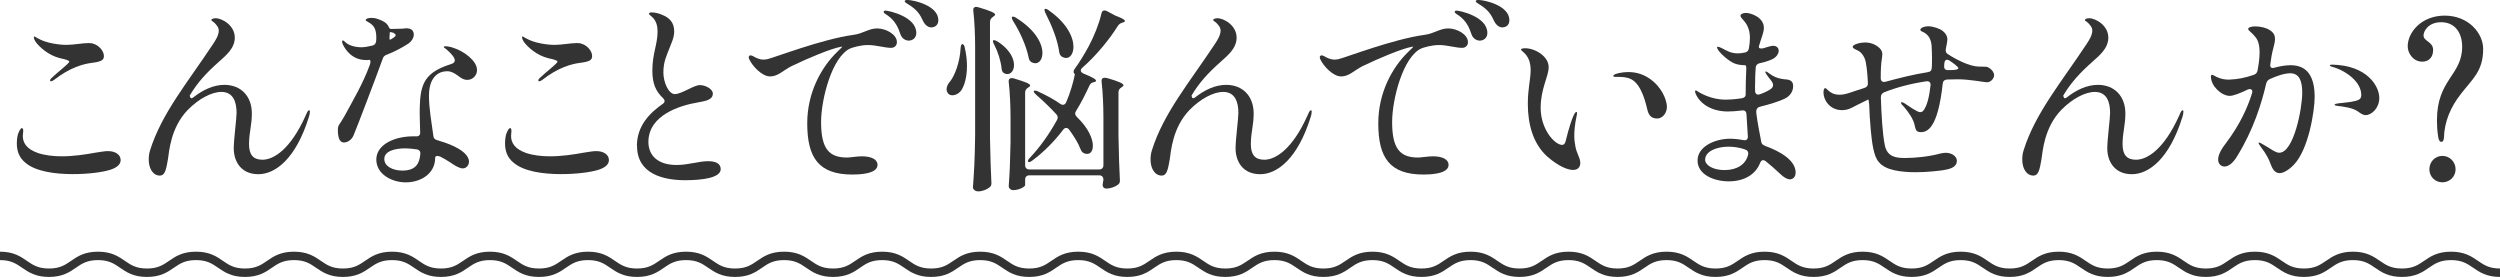
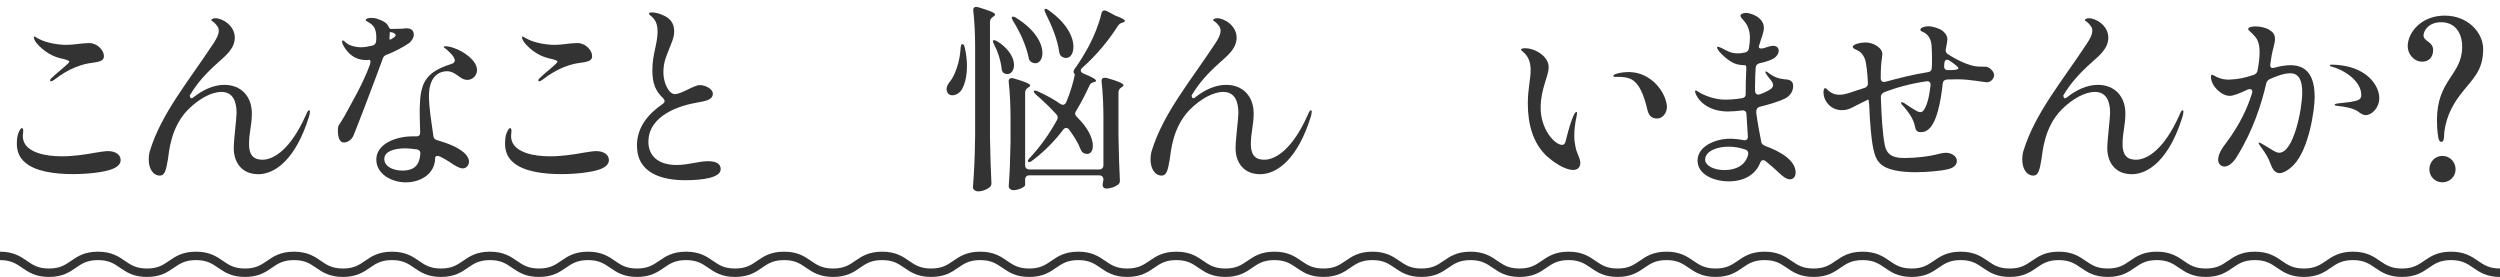
<svg xmlns="http://www.w3.org/2000/svg" id="_レイヤー_2" viewBox="0 0 594 65.8">
  <defs>
    <style>.cls-1{fill:#333;}.cls-2{fill:none;stroke:#333;stroke-miterlimit:10;stroke-width:2px;}</style>
  </defs>
  <g id="_レイヤー_1-2">
    <g>
      <g>
        <path class="cls-1" d="M6.04,38.67c-1.57-1.28-2.04-2.9-2.04-4.57,0-.86,.09-1.62,.29-2.28,.33-.9,.67-1.38,.9-1.38,.33,0,.33,.48,.33,.71,0,.38-.1,.76-.1,1.14,0,1.62,.86,3.09,3.52,4.04,1.67,.57,3.66,.81,5.75,.81,2.71,0,5.66-.43,7.94-.86,1.28-.19,2.33-.38,3-.38,1.81,0,3.04,.86,3.04,2.14,0,1.19-1.19,1.9-2.57,2.33-1.85,.57-5.18,1-8.8,1-4.23,0-8.85-.62-11.27-2.71Zm5.85-19.55c0-.14,.09-.33,.29-.52,1.28-1.28,4.28-3.52,4.28-3.95,0-.29-.81-.52-2.14-.81-2.81-.67-4.9-2.66-5.71-3.71-.33-.43-.57-.95-.57-1.24,0-.14,.05-.24,.09-.24s.1,.05,.24,.1c.29,.19,.62,.38,1.24,.67,1.43,.71,4.04,1.24,6.18,1.24,1.71,0,3.81-.43,5.28-.43,.43,0,.86,.05,1.19,.19,1.14,.33,2.43,1.62,2.43,2.9,0,1-.67,1.33-2.9,1.62-1.95,.24-5.18,1.09-8.94,4.04-.33,.24-.57,.33-.71,.33-.19,0-.24-.1-.24-.19Z" />
        <path class="cls-1" d="M73.62,26.59c0,.38-.1,.86-.24,1.24-3.09,9.94-7.99,13.56-11.99,13.56-4.28,0-5.85-3.23-5.85-6.14,0-2.09,.67-7.04,.67-8.42,0-2.47-.71-4.99-3.61-4.99-2.33,0-5.37,1.62-7.99,4.28-4.09,4.23-4.42,9.94-4.71,11.75-.43,2.57-.76,3.85-1.9,3.85-1.66,0-2.66-1.71-2.66-3.8,0-.71,.09-1.52,.33-2.24,2.76-8.8,8.94-16.12,14.98-25.26,.57-.86,1.33-2.05,1.33-3.14,0-.43-.14-.86-.48-1.24-.81-1.09-1.28-1-1.28-1.28,0-.24,.48-.43,1-.43,1.57,0,4.57,1.71,4.57,4.61,0,2.62-2.24,4.33-3.8,5.75-3,2.66-5.09,4.95-6.9,7.99,0,0,.05,1.09,.81,.48,2.24-1.76,4.76-3,7.42-3,3.9,0,6.52,2.66,6.52,6.8,0,2.85-.67,4.52-.67,7.28,0,2.47,.95,3.71,3.19,3.71,2.66,0,6.66-2.47,10.23-10.42,.29-.62,.52-1.33,.86-1.33,.19,0,.19,.29,.19,.38Z" />
        <path class="cls-1" d="M91.88,12.98c-.52,.24-.81,.48-.95,1-1.9,5.23-6.04,16.08-6.94,18.22-.48,1.09-1.47,1.66-2.28,1.66-1.09,0-1.43-1.33-1.43-2.95,0-1.33,.33-1.09,1.57-3.33,2-3.71,4.38-7.66,6.04-12.22,.24-.71,.14-1.19-.19-1.14-.24,.05-.48,.05-.67,.05-3.42,0-4.95-2.52-5.47-3.52-.19-.33-.29-.67-.29-.9,0-.14,.09-.24,.19-.24,.14,0,.33,.14,.67,.48,.86,.76,2.33,1.14,3.76,1.14,.62,0,1.52-.14,2.52-.38,.57-.14,.86-.43,.95-1,.05-.38,.05-.71,.05-1.09,0-1.05-.24-2.05-.81-2.66-.81-.9-1.71-1-1.71-1.33,0-.29,.52-.52,1.33-.52,.48,0,1,.05,1.62,.29,1.28,.43,2.04,.95,2.43,1.66,.24,.52,.33,.67,.62,.67h.38l2.14-.05c.62,0,.95-.19,1.67-.05,.81,.1,1.24,.71,1.24,1.43,0,.76-.52,1.62-1.19,2.09-1.43,.95-3.38,2-5.23,2.71Zm10.04,9.66c0,3.19,.62,6.47,1.05,9.66,.05,.52,.33,.86,.9,1,2.47,.71,4.9,1.71,6.18,2.81,.95,.76,1.38,1.62,1.38,2.28,0,.86-.62,1.62-1.47,1.62-.81,0-1.81-.62-3-1.43-.76-.52-1.57-.95-2.38-1.38-.71-.29-1.19-.14-1.19,.33,0,3.71-3.38,5.8-6.99,5.8-3.23,0-6.99-1.9-6.99-5.42s4.23-5.52,8.8-5.52h.62c.67,.05,1.05-.29,1-.95-.05-2-.14-4.14-.1-5.9,.14-5.71,1.24-8.37,7.47-10.32,.62-.19,.86-.52,.86-.86,0-.76-1.05-1.81-1.81-2.47-.29-.29-.52-.43-.67-.52-.1-.09-.14-.19-.14-.24,0-.09,.14-.14,.43-.14,.48,0,1.43,.19,2,.43,2.33,.76,5.47,3,5.47,5.23,0,1.33-1.09,2.33-2.28,2.33-.95,0-1.57-.48-2.33-1.05-.81-.57-1.52-1-2.47-1-2.52,0-4.33,1.9-4.33,5.71Zm-2.04,13.94c.05-.57-.24-1-.86-1.09-1-.14-1.9-.24-2.76-.24-2.47,0-4.95,.67-4.95,2.52s2.19,2.76,4.28,2.76c3.33,0,4.09-1.81,4.28-3.95Zm-7.28-28.44c-.09,.86-.09,1.38,.09,1.28,.14-.05,.29-.1,.38-.19,.57-.33,.95-.62,.95-.9,0-.14-.19-.33-.52-.52,0,0-.9-.33-.9-.09v.43Z" />
        <path class="cls-1" d="M122.04,38.67c-1.57-1.28-2.04-2.9-2.04-4.57,0-.86,.09-1.62,.29-2.28,.33-.9,.67-1.38,.9-1.38,.33,0,.33,.48,.33,.71,0,.38-.09,.76-.09,1.14,0,1.62,.86,3.09,3.52,4.04,1.66,.57,3.66,.81,5.75,.81,2.71,0,5.66-.43,7.94-.86,1.28-.19,2.33-.38,3-.38,1.81,0,3.04,.86,3.04,2.14,0,1.19-1.19,1.9-2.57,2.33-1.85,.57-5.18,1-8.8,1-4.23,0-8.85-.62-11.27-2.71Zm5.85-19.55c0-.14,.1-.33,.29-.52,1.28-1.28,4.28-3.52,4.28-3.95,0-.29-.81-.52-2.14-.81-2.81-.67-4.9-2.66-5.71-3.71-.33-.43-.57-.95-.57-1.24,0-.14,.05-.24,.1-.24s.09,.05,.24,.1c.29,.19,.62,.38,1.24,.67,1.43,.71,4.04,1.24,6.18,1.24,1.71,0,3.8-.43,5.28-.43,.43,0,.86,.05,1.19,.19,1.14,.33,2.42,1.62,2.42,2.9,0,1-.67,1.33-2.9,1.62-1.95,.24-5.18,1.09-8.94,4.04-.33,.24-.57,.33-.71,.33-.19,0-.24-.1-.24-.19Z" />
        <path class="cls-1" d="M151.33,34.67c0-4.85,3.14-7.9,6.14-9.99,.57-.38,.57-.86,.05-1.38-1.76-1.66-2.52-3.52-2.52-6.52,0-4.04,1.24-6.28,1.24-9.27,0-1.43-.33-2.43-1.09-3.28-.62-.62-.95-.76-.95-.95,0-.24,.19-.33,.71-.33,.67,0,1.66,.24,2.28,.52,1.86,.71,3,1.85,3,4,0,1.52-.71,2.85-1.19,4.14-.57,1.52-1.38,3-1.38,5.61,0,2.43,1.28,5.14,2.71,5.14,1.62,0,4.52-2.14,5.95-2.14s3.09,1,3.09,2c0,1.43-1.47,1.76-3.66,2.14-4.04,.67-11.65,2.95-11.65,9.37,0,3,2,5.47,6.71,5.47,2.81,0,5.23-.9,7.47-.9,2,0,3,.67,3,1.9,0,2-4.19,2.62-8.42,2.62-5.18,0-11.46-1.47-11.46-8.13Z" />
-         <path class="cls-1" d="M213.11,9.99c0,.86-.62,1.38-1.38,1.38-1.52,0-3.57-.67-5.47-.67s-3.76,.62-4.23,.81c-4.33,1.95-6.94,12.03-6.94,17.5,0,6.42,1.95,8.42,6.18,8.42,.67,0,2.33-.29,3.52-.29,2.24,0,3.71,.71,3.71,2.05,0,2.19-4.57,2.28-5.95,2.28-8.04,0-10.75-4-10.75-12.18,0-7.18,3.23-13.22,7.18-17.03,.67-.62,1.28-1.24,1.09-1.19-.09,0-.19,.05-.29,.05-2.38,.43-7.61,2.62-11.75,4.61-1.95,1-3.19,2.43-5.04,2.43-2.04,0-4.28-2.62-4.9-3.95-.14-.24-.19-.43-.19-.62,0-.24,.14-.43,.43-.43,.19,0,.38,.05,.62,.19,.43,.24,1.33,.81,2.47,.81,.24,0,.57-.05,.86-.09,1.71-.38,12.94-4.76,20.55-5.8,2.24-.29,3.61-1.52,5.56-1.52,2.19,0,4.71,1.47,4.71,3.23Zm4.61-2.19c0,1.33-1,1.85-1.81,1.85-.62,0-1.57-.38-1.95-1.47-.57-1.71-1.28-3.23-3-4.47-.48-.33-1-.57-1-.9,0-.19,.19-.29,.43-.29,.67,0,7.32,1.38,7.32,5.28Zm5.23-3c0,1.33-1,1.71-1.71,1.71-.62,0-1.38-.48-1.85-1.38-.81-1.76-1.43-2.66-3.19-3.85-.62-.43-1.24-.67-1.24-1,0-.19,.24-.29,.62-.29,1.52,0,7.37,1.33,7.37,4.8Z" />
        <path class="cls-1" d="M228.66,10.46c.24,.05,.48,.29,.57,.86,.38,1.62,.52,3.09,.52,4.38,0,2.57-.57,4.52-1.28,5.66-.52,.81-1.43,1.28-2.19,1.28-.43,0-.81-.14-1.09-.52-.19-.29-.29-.62-.29-.9,0-.67,.38-1.38,.9-1.95,1.09-1.38,2.28-4.61,2.43-7.75,.05-.67,.19-1.05,.43-1.05Zm7.23-6.42c-.43,.29-.67,.67-.67,1.19v27.54c.1,5.33,.19,7.32,.33,10.51,.05,.48,0,.86-.38,1.19-.62,.52-1.71,1-2.76,1-.71,0-1.24-.48-1.24-.95,.29-4.09,.43-6.18,.52-12.37V11.08c0-2.66-.14-5.99-.43-8.51-.1-.76,.33-1.09,1.14-.86,3.09,.9,4.04,1.38,4.04,1.76,0,.14-.19,.33-.43,.48l-.14,.1Zm3.47,13.56c-.24,0-.48-.05-.76-.19-.43-.24-.57-.62-.62-1.14-.19-1.85-.9-4.04-1.76-5.66-.33-.62-.38-.95-.19-1.05,.19-.09,.71,.05,1.67,.76,2.38,1.76,3.23,3.71,3.23,5.14,0,1.28-.71,2.14-1.57,2.14Zm23.54,.9c3.14,.9,4.04,1.38,4.04,1.76,0,.14-.14,.29-.38,.43l-.14,.1c-.48,.29-.67,.67-.67,1.19v10.27c.09,5.33,.19,7.32,.33,10.46,.05,.52-.05,.9-.48,1.19-.62,.48-1.71,.9-2.76,.9-.1,0-.19,0-.29-.05-.43-.1-.57-.48-.57-.9,.05-.19,.09-.38,.09-.57,.05-.14,.05-.33,.1-.57v-.05c0-.62-.38-1-1-1h-16.6c-.62,0-1,.38-1,1v1.33c0,.38-1.47,1.19-2.81,1.19-.67,0-1.09-.48-1.09-.95,.24-3.47,.33-5.23,.43-10.46v-5.75c0-2.76-.14-5.99-.43-8.51-.09-.76,.33-1.09,1.14-.9,3.04,.9,3.95,1.33,3.95,1.71,0,.14-.14,.29-.38,.43l-.14,.1c-.48,.29-.67,.67-.67,1.19v17.22c0,.62,.38,1,1,1h16.6c.62,0,1-.38,1-1v-11.32c0-2.76-.14-5.99-.43-8.51-.1-.76,.33-1.09,1.14-.9Zm-17.79-3.71c-.48-.29-.62-.62-.71-1.14-.57-2.81-2.09-6.14-3.66-8.61-.33-.57-.43-.95-.24-1.05,.19-.09,.48-.05,1,.29,4.61,2.9,6.18,6.14,6.18,8.28,0,1.52-.71,2.47-1.71,2.47-.29,0-.57-.1-.86-.24Zm17.84-12.18l2.04,1.09c1.67,.62,2.28,1,2.28,1.28,0,.19-.19,.29-.52,.38l-.14,.05c-.48,.14-.76,.38-1.05,.81-1.9,3.04-4.95,6.85-8.42,9.89-.57,.52-.43,1.05,.33,1.38,2.24,.9,2.95,1.38,2.95,1.71,0,.14-.14,.24-.43,.29l-.19,.05c-.48,.14-.81,.38-1,.9-.86,1.85-1.85,3.85-3.14,5.95-.33,.52-.24,.95,.19,1.38,2.81,2.71,3.81,5.23,3.81,6.85,0,1.24-.52,1.95-1.38,1.95-.19,0-.43-.05-.67-.14-.48-.19-.67-.52-.86-.95-.57-1.52-1.57-3.09-2.71-4.66-.43-.57-1-.57-1.43,0-2.05,2.71-4.52,5.23-7.33,7.32-.48,.38-.86,.48-1,.29-.14-.19,0-.52,.43-.95,2.43-2.57,4.61-5.66,6.42-8.94,.29-.52,.24-.95-.14-1.38-1.57-1.71-3.23-3.28-4.76-4.61-.52-.48-.71-.81-.57-.95s.48-.1,1,.14c2.04,.95,3.8,1.9,5.28,2.95,.57,.38,1.09,.24,1.38-.38,.95-2.19,1.71-4.76,2.09-6.75-.05,0-.05,.05-.09,.05-.33-.38-.33-.81,.05-1.28,1.14-1.57,2.24-3.38,3.28-5.28,1.28-2.38,2.47-5.33,3.04-7.8,.14-.71,.62-.95,1.24-.62Zm-10.61,10.89c-.43-.29-.57-.62-.67-1.14-.38-2.95-1.85-6.47-3.23-9.18-.29-.57-.33-1-.19-1.05,.24-.1,.48,0,.95,.33,4.38,3.09,5.85,6.42,5.85,8.66,0,1.62-.76,2.66-1.76,2.66-.29,0-.62-.1-.95-.29Z" />
        <path class="cls-1" d="M311.65,26.59c0,.38-.09,.86-.24,1.24-3.09,9.94-7.99,13.56-11.99,13.56-4.28,0-5.85-3.23-5.85-6.14,0-2.09,.67-7.04,.67-8.42,0-2.47-.71-4.99-3.61-4.99-2.33,0-5.37,1.62-7.99,4.28-4.09,4.23-4.42,9.94-4.71,11.75-.43,2.57-.76,3.85-1.9,3.85-1.66,0-2.66-1.71-2.66-3.8,0-.71,.09-1.52,.33-2.24,2.76-8.8,8.94-16.12,14.98-25.26,.57-.86,1.33-2.05,1.33-3.14,0-.43-.14-.86-.48-1.24-.81-1.09-1.28-1-1.28-1.28,0-.24,.48-.43,1-.43,1.57,0,4.57,1.71,4.57,4.61,0,2.62-2.24,4.33-3.8,5.75-3,2.66-5.09,4.95-6.9,7.99,0,0,.05,1.09,.81,.48,2.24-1.76,4.76-3,7.42-3,3.9,0,6.52,2.66,6.52,6.8,0,2.85-.67,4.52-.67,7.28,0,2.47,.95,3.71,3.19,3.71,2.66,0,6.66-2.47,10.23-10.42,.29-.62,.52-1.33,.86-1.33,.19,0,.19,.29,.19,.38Z" />
-         <path class="cls-1" d="M348.79,9.99c0,.86-.62,1.38-1.38,1.38-1.52,0-3.57-.67-5.47-.67s-3.76,.62-4.23,.81c-4.33,1.95-6.94,12.03-6.94,17.5,0,6.42,1.95,8.42,6.18,8.42,.67,0,2.33-.29,3.52-.29,2.24,0,3.71,.71,3.71,2.05,0,2.19-4.57,2.28-5.95,2.28-8.04,0-10.75-4-10.75-12.18,0-7.18,3.23-13.22,7.18-17.03,.67-.62,1.28-1.24,1.09-1.19-.09,0-.19,.05-.29,.05-2.38,.43-7.61,2.62-11.75,4.61-1.95,1-3.19,2.43-5.04,2.43-2.04,0-4.28-2.62-4.9-3.95-.14-.24-.19-.43-.19-.62,0-.24,.14-.43,.43-.43,.19,0,.38,.05,.62,.19,.43,.24,1.33,.81,2.47,.81,.24,0,.57-.05,.86-.09,1.71-.38,12.94-4.76,20.55-5.8,2.24-.29,3.62-1.52,5.56-1.52,2.19,0,4.71,1.47,4.71,3.23Zm4.61-2.19c0,1.33-1,1.85-1.81,1.85-.62,0-1.57-.38-1.95-1.47-.57-1.71-1.28-3.23-3-4.47-.48-.33-1-.57-1-.9,0-.19,.19-.29,.43-.29,.67,0,7.32,1.38,7.32,5.28Zm5.23-3c0,1.33-1,1.71-1.71,1.71-.62,0-1.38-.48-1.85-1.38-.81-1.76-1.43-2.66-3.19-3.85-.62-.43-1.24-.67-1.24-1,0-.19,.24-.29,.62-.29,1.52,0,7.37,1.33,7.37,4.8Z" />
        <path class="cls-1" d="M367.67,37.24c-3.42-3.09-4.66-7.7-4.66-12.6,0-3.52,.67-5.85,.67-7.94,0-1.76-.43-3.28-1.9-4.47-.29-.24-.38-.33-.38-.48,0-.19,.52-.29,.95-.29,2.43,0,5.61,1.95,5.61,4.47,0,2.28-1.9,5.09-1.9,9.7,0,5.09,3.33,8.8,5.14,8.8,.33,0,.67-.29,.81-.95,.81-3.33,1.52-5.28,1.85-5.99,.24-.52,.48-.9,.71-.9,.09,0,.14,.14,.14,.29,0,.24-.09,.57-.14,.86-.38,1.76-.52,3.28-.52,4.52,0,1.14,.14,1.81,.29,2.66,.29,1.57,1.14,2.62,1.14,3.8,0,1.05-.67,1.66-1.71,1.66-1.28,0-3.47-.86-6.09-3.14Zm23.78-11.03c-.33-1.28-1.28-6.04-3.85-7.37-1-.52-2.19-.57-3.04-.57h-.81c-.24,0-.43-.1-.43-.24,0-.19,.24-.33,.52-.43,.29-.1,1.47-.48,3.04-.48,1.71,0,3.85,.43,5.95,2.24,2.71,2.38,3.23,5.18,3.23,6.04,0,1.47-1.05,2.76-2.33,2.76-1.47,0-2-.9-2.28-1.95Z" />
        <path class="cls-1" d="M419.27,34.62c3.85,1.38,7.37,3.52,7.37,6.37,0,1.24-.81,1.62-1.33,1.62-.76,0-1.57-.57-2.28-1.24-1.05-1-2.24-2.05-3.52-3.09-.62-.43-1.05-.24-1.33,.48-1.05,2.66-3.71,4.33-7.42,4.33-3.47,0-7.42-1.57-7.42-4.95s4.23-5.18,7.71-5.18c.86,0,1.95,.1,3.19,.33,.71,.14,1.09-.19,1.05-.9-.1-1.57-.24-3.47-.33-5.28-.05-.67-.43-.95-1.09-.86-1.19,.14-2.28,.24-3.33,.24-3.61,0-6.52-1.62-7.66-4.23-.09-.29-.14-.43-.14-.52,0-.14,.05-.24,.19-.24,.19,0,.38,.19,.62,.33,.43,.29,3.14,1.85,6.37,1.85,.67,0,2.14-.05,3.9-.33,.62-.1,.95-.38,.95-.86,0-2,.05-4,.14-5.95,.05-.67-.05-1.05-.29-1.05-1,0-1.9-.14-2.66-.48-1.43-.67-3-2.14-3.61-2.95-.19-.33-.38-.62-.38-.76s.05-.19,.19-.19c.19,0,.52,.14,.86,.29,1.38,.71,2.24,1.28,3.9,1.28,.48,0,1-.05,1.62-.19,.57-.1,.9-.43,1-1,.14-.81,.24-1.66,.24-2.47,0-1-.14-1.9-.62-2.9-.67-1.33-1.62-1.81-1.62-2.38,0-.43,.67-.67,1.28-.67,1.14,0,4.28,1,4.28,3.57,0,1.14-.76,2.76-1.19,4.38-.09,.48,.38,.62,1.14,.43,.52-.19,.95-.29,1.24-.38,.33-.09,.67-.19,.95-.19,.76,0,1.38,.38,1.38,1.19,0,.71-.57,1.57-1.62,2.05-.67,.29-1.71,.67-2.9,.9-.57,.14-.9,.48-.95,1.05-.09,1.33-.14,2.66-.14,3.9-.05,.52,0,1.09,0,1.62,0,.71,.48,1.05,1.14,.81,.95-.33,1.76-.71,2.43-1.14,.52-.33,.71-.71,.71-1.05,0-.76-1-1.62-1.47-2.38-.24-.38-.38-.57-.38-.71,0-.1,.05-.14,.14-.14,.14,0,.43,.19,.86,.52,.81,.62,1.81,1.09,2.9,1.24,.48,.1,.67,.1,1.14,.14,.43,.05,.9,.14,1.24,.52,.24,.24,.33,.62,.33,1.09,0,1-.52,2.28-2.09,3-1.19,.57-3.38,1.28-5.9,1.9-.57,.19-.86,.67-.76,1.52,.33,2.57,.81,4.8,1.14,6.61,.05,.57,.33,.9,.86,1.09Zm-3.9,2.09c.09-.57-.14-1-.71-1.19-1.24-.43-2.57-.67-4-.67-2.66,0-5.52,1.05-5.52,3.09,0,1.33,1.9,2.47,4.61,2.47,3,0,5.09-1.38,5.61-3.71Z" />
        <path class="cls-1" d="M473.82,17.74c0,.9-.76,1.81-1.76,1.81-.52,0-4.09-.71-6.85-.71-.9,0-1.76,.05-2.57,.05-.62,.05-1,.38-1.05,1-.24,2.24-.62,4.61-1.14,6.47-.71,2.57-1.85,5.04-4,5.04-1.19,0-1.28-.62-1.47-1.38-.29-1.81-1.71-3.57-2.57-4.61-.29-.33-.48-.48-.62-.67-.09-.14-.09-.24-.09-.33,0-.05,.05-.14,.14-.14,.14,0,.38,.1,.62,.24,.95,.62,3.04,2.14,3.76,2.14,.29,0,.57-.14,.71-.29,.95-1.14,1.47-3.42,1.76-6.04,.1-.71-.29-1.09-1-1-3.85,.57-7.13,1.47-10.04,2.62-.52,.24-.76,.62-.76,1.19,.14,4.14,.38,8.66,.95,11.41s2.66,3,4.8,3c2.43,0,5.71-.33,8.32-1.05,.48-.09,.9-.19,1.33-.19,1.47,0,2.66,.86,2.66,1.9,0,1.62-1.81,2-3.28,2.24-.95,.14-3.66,.48-6.52,.48-3.47,0-7.23-.48-8.7-2.38-1.28-1.28-1.67-4.71-1.95-7.56-.19-2.05-.33-4.38-.38-6.14-.05-.76-.14-1.24-.29-1.19-.1,.05-.14,.09-.24,.14-3.47,1.62-4.09,2.38-5.95,2.38-2.71,0-4.38-2.19-4.38-4.28,0-.71,.24-.95,.38-.95,.19,0,.38,.19,.71,.52,.52,.48,1.33,1.05,2.76,1.05,.76,0,1.62-.19,2.85-.62,.9-.29,1.9-.67,3.04-1,.57-.19,.86-.57,.81-1.19-.1-2.38-.38-4.95-.76-5.8-.52-1.19-1.14-1.71-1.95-2.05-.57-.24-.9-.48-.9-.71,0-.62,1.9-1.05,2.9-1.05,1.24,0,2.52,.38,3.52,1.38,.48,.48,.62,.95,.62,1.43,0,.38-.1,.81-.14,1.28-.14,.71-.24,2.33-.24,4.38,0,.71,.43,1.05,1.14,.86,3.19-.86,6.71-1.76,10.08-2.28,.62-.1,.9-.43,.9-1.05,.05-.33,.05-.67,.05-1,.05-2-.05-3.71-.09-4.33-.19-2.05-1.28-2.85-2.19-3.23-.19-.09-.48-.24-.48-.43,0-.57,1.14-.86,1.86-.86,1.14,0,2.66,.52,3.38,1.05,.62,.48,1.19,1.14,1.19,2.14,0,.29-.19,1.28-.38,2.24-.09,.57,.05,.95,.57,1.24,2.04,1.33,5.04,2.81,7.09,2.9,.71,.05,1.47,0,1.95,.05,.29,.05,.52,.14,.71,.29,.62,.38,1.14,1.05,1.14,1.62Zm-8.51-1.57c0-.24-.95-1-2.09-1.76-.67-.48-1.19-.14-1.24,.62l-.05,.62c-.05,.71,.29,1.05,1,1h.57c.71,0,1.81-.05,1.81-.48Z" />
        <path class="cls-1" d="M518.77,26.59c0,.38-.1,.86-.24,1.24-3.09,9.94-7.99,13.56-11.99,13.56-4.28,0-5.85-3.23-5.85-6.14,0-2.09,.67-7.04,.67-8.42,0-2.47-.71-4.99-3.61-4.99-2.33,0-5.38,1.62-7.99,4.28-4.09,4.23-4.42,9.94-4.71,11.75-.43,2.57-.76,3.85-1.9,3.85-1.67,0-2.66-1.71-2.66-3.8,0-.71,.09-1.52,.33-2.24,2.76-8.8,8.94-16.12,14.98-25.26,.57-.86,1.33-2.05,1.33-3.14,0-.43-.14-.86-.48-1.24-.81-1.09-1.28-1-1.28-1.28,0-.24,.48-.43,1-.43,1.57,0,4.57,1.71,4.57,4.61,0,2.62-2.24,4.33-3.8,5.75-3,2.66-5.09,4.95-6.9,7.99,0,0,.05,1.09,.81,.48,2.24-1.76,4.76-3,7.42-3,3.9,0,6.52,2.66,6.52,6.8,0,2.85-.67,4.52-.67,7.28,0,2.47,.95,3.71,3.19,3.71,2.66,0,6.66-2.47,10.23-10.42,.29-.62,.52-1.33,.86-1.33,.19,0,.19,.29,.19,.38Z" />
        <path class="cls-1" d="M549.96,23.07c0,3.23-1.43,12.51-4.99,16.12-1.09,1.14-2.43,1.95-3.33,1.95-1.14,0-1.76-1.05-2.19-2.28-.33-.95-.95-2.24-2.33-4.04-.24-.33-.48-.67-.48-.86,0-.05,.05-.09,.14-.09,.24,0,.95,.48,2,1.09,1.05,.62,1.95,1.33,2.76,1.33,3.47,0,5.47-10.51,5.47-14.27,0-2.9-.76-4.61-2.85-4.61-1.47,0-3.38,.71-4.85,1.38-.48,.24-.71,.52-.86,1.05-1.09,4.76-3.09,11.13-6.9,17.26-.9,1.57-2.04,2.47-3,2.47-.86,0-1.52-.67-1.52-1.66,0-.9,.52-2.19,1.76-3.76,3.52-4.66,5.28-8.75,6.28-11.94,.29-.86-.24-1.28-1.09-.9-1.66,.81-3.33,1.47-4.19,1.47-2,0-4.47-2.38-4.47-4.52,0-.29,.05-.48,.24-.48,.24,0,.52,.19,1.14,.52,1.24,.57,2.14,.62,2.95,.62,2.14-.09,3.8-.43,5.85-1.14,.52-.19,.81-.52,.9-1.05,.24-1.28,.48-2.85,.48-4.28s-.24-2.76-1-3.66c-.9-1.14-1.71-1.52-1.71-1.9s.71-.62,1.71-.62c1.14,0,2.66,.33,3.42,.9,.95,.57,1.24,1.28,1.24,2.09,0,1.09-.57,2.52-.81,4-.09,.48-.19,1.14-.29,1.9-.14,.76,.19,1.14,.86,.95,1.19-.33,2.62-.62,3.95-.62,4.14,0,5.71,2.95,5.71,7.56Zm15.36,.19c0,2.47-1.86,4.09-3.23,4.09-.67,0-1.24-.43-1.76-.81-1.24-.95-3.71-1.24-4.95-1.38-.38-.05-.67-.1-.67-.29,0-.14,.29-.24,.71-.29,.57-.09,2.43-.29,3.19-.38,1.81-.33,2.43-.57,2.43-1.62,0-3.19-3.71-5.85-7.04-6.75-.33-.1-.43-.19-.43-.29,0-.14,.24-.19,.57-.19,8.42,.19,11.18,5.23,11.18,7.9Z" />
        <path class="cls-1" d="M579.31,32.48c-.24-1.38-.29-2.95-.29-3.9,0-9.75,5.99-10.65,5.99-17.5,0-3.23-1.67-5.8-4.99-5.8-3.09,0-4.19,2.14-4.19,3.14,0,1.43,2.28,1.43,2.28,3.47,0,1.62-.95,2.76-2.57,2.76-2.14,0-3.47-1.95-3.47-3.66,0-3.28,3.23-7.28,8.8-7.28s9.13,4.09,9.13,7.94c0,5.28-2.57,7.13-5.28,10.65-1.24,1.57-2.19,3.19-2.9,4.95-.67,1.71-1.09,3.52-1.14,5.47-.05,.71-.29,.95-.57,1-.29,0-.67-.24-.81-1.24Zm-2.09,7.75c0-1.81,1.38-3.19,3.09-3.19s3.14,1.38,3.14,3.19c0,1.71-1.38,3.09-3.14,3.09s-3.09-1.38-3.09-3.09Z" />
      </g>
      <path class="cls-2" d="M0,60.8c5.82,0,5.82,4,11.64,4s5.82-4,11.64-4,5.82,4,11.64,4,5.82-4,11.65-4,5.82,4,11.64,4,5.82-4,11.64-4,5.82,4,11.64,4,5.82-4,11.65-4,5.82,4,11.64,4,5.82-4,11.64-4,5.82,4,11.65,4,5.82-4,11.65-4,5.82,4,11.64,4,5.82-4,11.65-4,5.82,4,11.65,4,5.82-4,11.64-4,5.82,4,11.65,4,5.82-4,11.65-4,5.82,4,11.65,4,5.82-4,11.65-4,5.82,4,11.65,4,5.82-4,11.65-4,5.82,4,11.65,4,5.82-4,11.65-4,5.82,4,11.65,4,5.82-4,11.65-4,5.82,4,11.65,4,5.82-4,11.65-4,5.82,4,11.65,4,5.82-4,11.65-4,5.82,4,11.65,4,5.82-4,11.65-4,5.82,4,11.64,4,5.82-4,11.64-4,5.82,4,11.65,4,5.82-4,11.64-4,5.82,4,11.65,4,5.82-4,11.65-4,5.82,4,11.65,4,5.82-4,11.65-4,5.82,4,11.65,4,5.83-4,11.65-4,5.82,4,11.65,4,5.83-4,11.65-4,5.83,4,11.65,4,5.82-4,11.65-4,5.82,4,11.65,4,5.83-4,11.65-4,5.83,4,11.65,4,5.83-4,11.66-4,5.83,4,11.66,4" />
    </g>
  </g>
</svg>